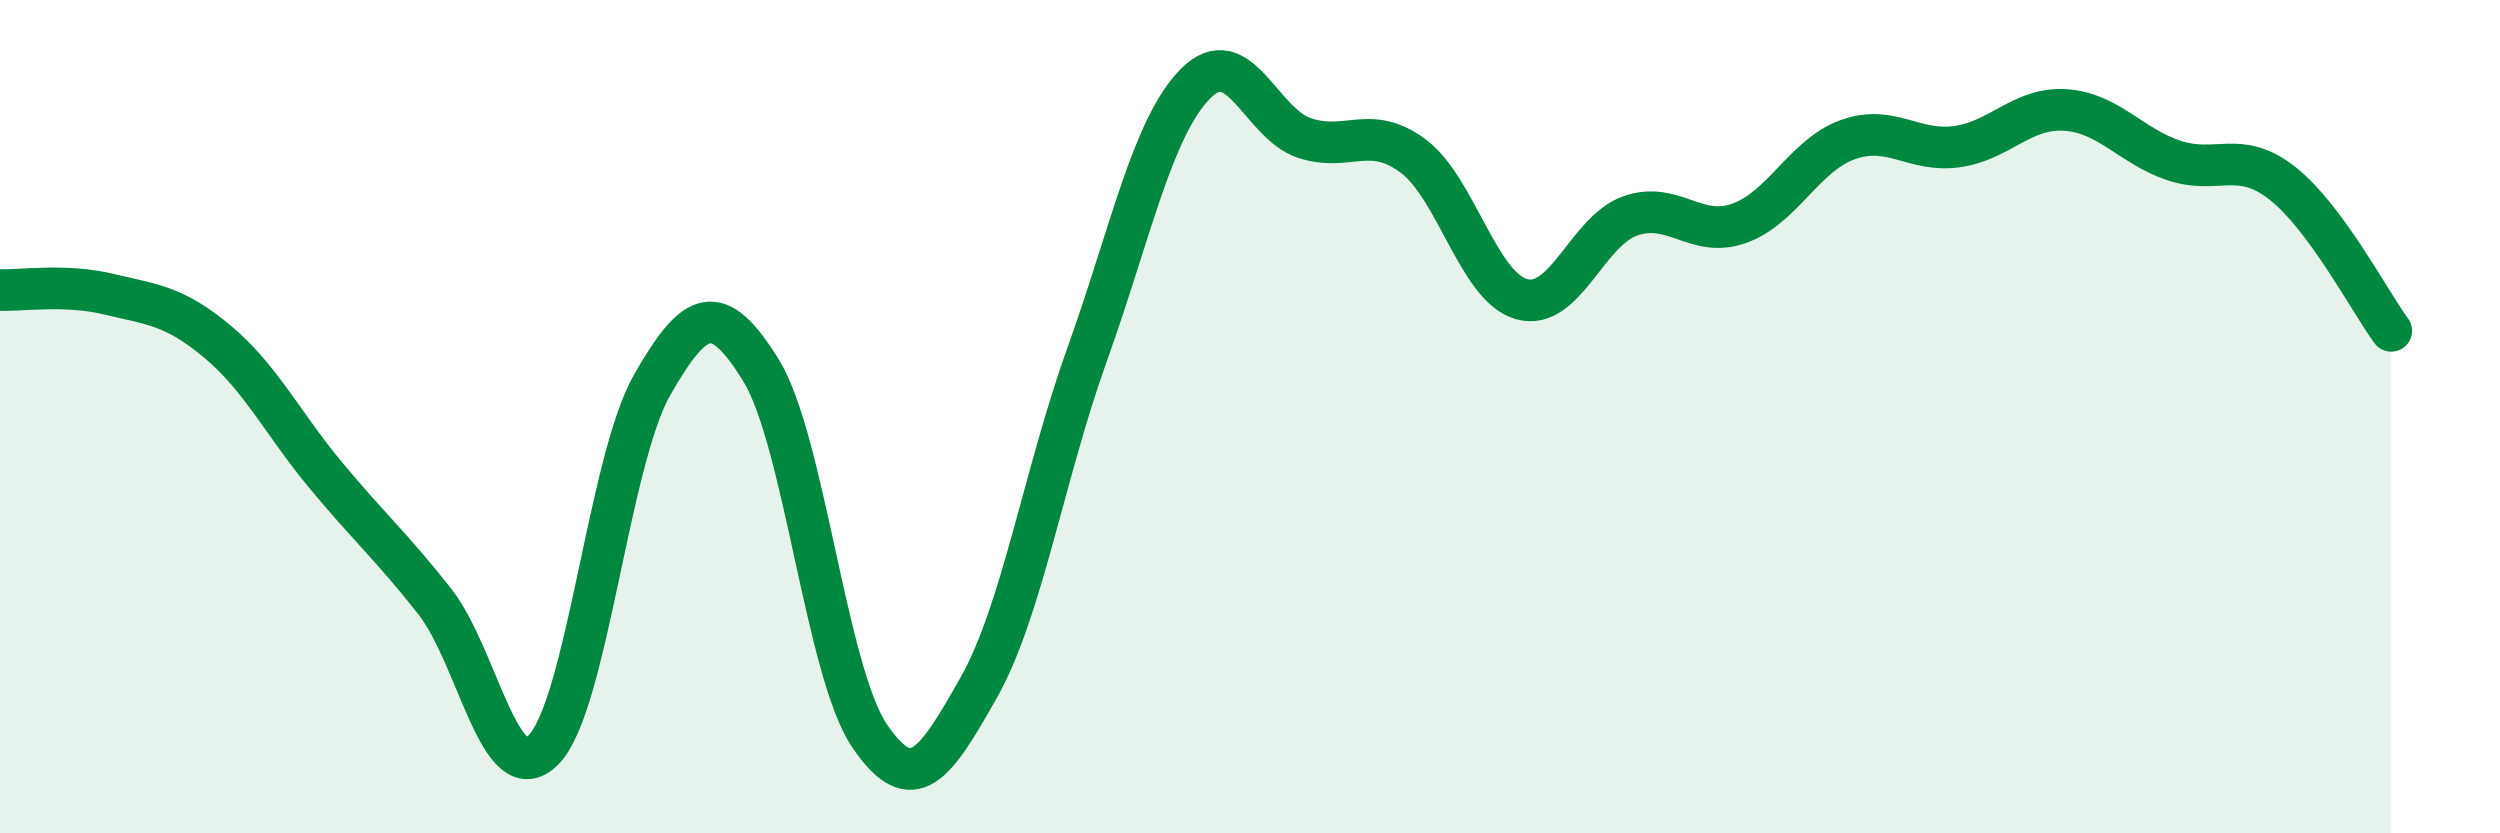
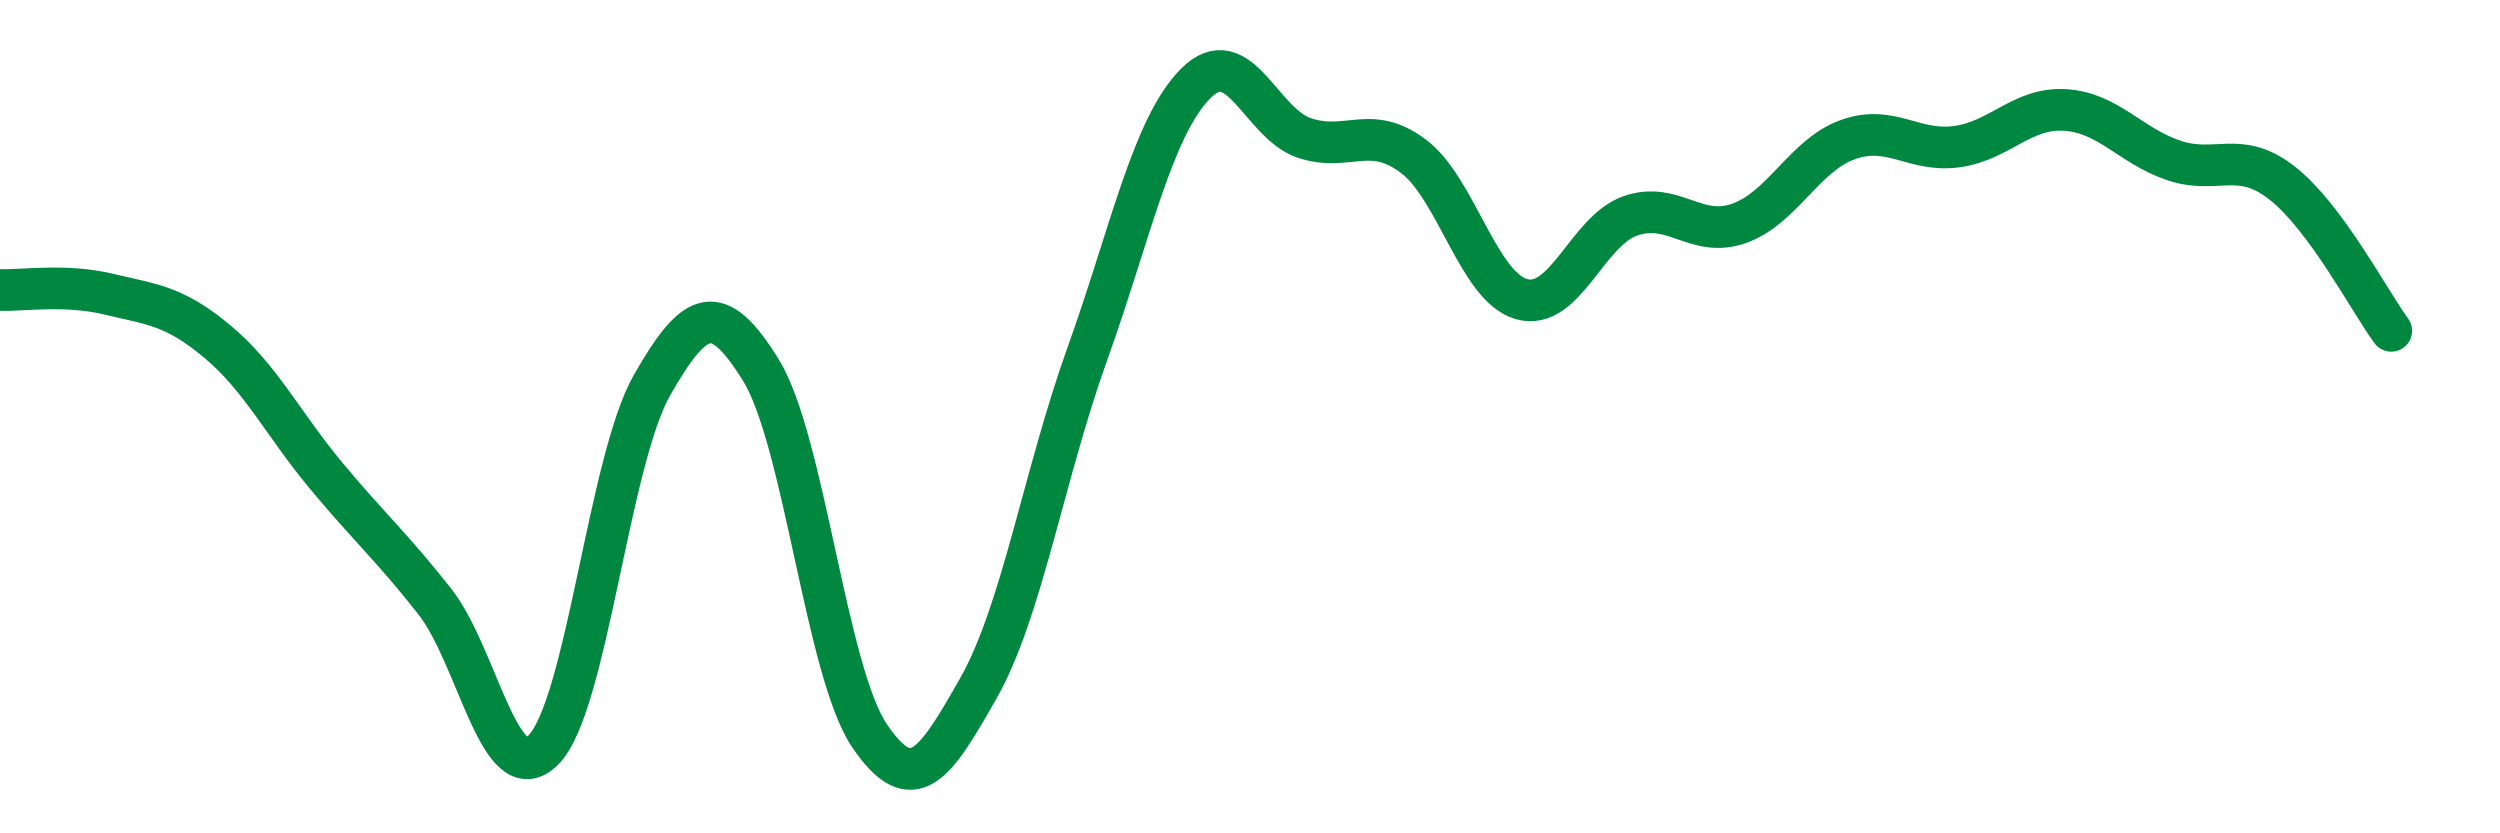
<svg xmlns="http://www.w3.org/2000/svg" width="60" height="20" viewBox="0 0 60 20">
-   <path d="M 0,6.96 C 0.52,6.98 1.57,6.81 2.61,7.06 C 3.65,7.31 4.18,7.33 5.22,8.2 C 6.26,9.07 6.79,10.17 7.83,11.42 C 8.87,12.67 9.39,13.11 10.43,14.43 C 11.47,15.75 12,19.04 13.04,18 C 14.08,16.96 14.61,11.06 15.65,9.24 C 16.69,7.42 17.22,7.2 18.26,8.88 C 19.3,10.56 19.83,16.13 20.87,17.66 C 21.91,19.19 22.44,18.35 23.48,16.52 C 24.52,14.69 25.05,11.41 26.09,8.51 C 27.13,5.61 27.66,3.04 28.7,2 C 29.74,0.96 30.26,2.96 31.3,3.31 C 32.34,3.66 32.87,2.97 33.91,3.74 C 34.95,4.51 35.48,6.89 36.52,7.18 C 37.56,7.47 38.09,5.54 39.13,5.18 C 40.17,4.82 40.7,5.73 41.74,5.36 C 42.78,4.99 43.31,3.72 44.35,3.35 C 45.39,2.98 45.92,3.66 46.96,3.52 C 48,3.38 48.53,2.57 49.57,2.64 C 50.61,2.71 51.13,3.5 52.17,3.85 C 53.21,4.2 53.74,3.58 54.78,4.4 C 55.82,5.22 56.87,7.23 57.39,7.94L57.39 20L0 20Z" fill="#008740" opacity="0.1" stroke-linecap="round" stroke-linejoin="round" />
  <path d="M 0,6.96 C 0.52,6.98 1.57,6.81 2.61,7.06 C 3.65,7.31 4.18,7.33 5.22,8.2 C 6.26,9.07 6.79,10.17 7.83,11.42 C 8.87,12.67 9.39,13.11 10.43,14.43 C 11.47,15.75 12,19.04 13.04,18 C 14.08,16.96 14.61,11.06 15.65,9.24 C 16.69,7.42 17.22,7.2 18.26,8.88 C 19.3,10.56 19.83,16.13 20.87,17.66 C 21.91,19.19 22.44,18.35 23.48,16.52 C 24.52,14.69 25.05,11.41 26.09,8.51 C 27.13,5.61 27.66,3.04 28.7,2 C 29.74,0.96 30.26,2.96 31.3,3.31 C 32.34,3.66 32.87,2.97 33.91,3.74 C 34.95,4.51 35.48,6.89 36.52,7.18 C 37.56,7.47 38.09,5.54 39.13,5.18 C 40.17,4.82 40.7,5.73 41.74,5.36 C 42.78,4.99 43.31,3.72 44.35,3.35 C 45.39,2.98 45.92,3.66 46.96,3.52 C 48,3.38 48.53,2.57 49.57,2.64 C 50.61,2.71 51.13,3.5 52.17,3.85 C 53.21,4.2 53.74,3.58 54.78,4.4 C 55.82,5.22 56.87,7.23 57.39,7.94" stroke="#008740" stroke-width="1" fill="none" stroke-linecap="round" stroke-linejoin="round" />
</svg>